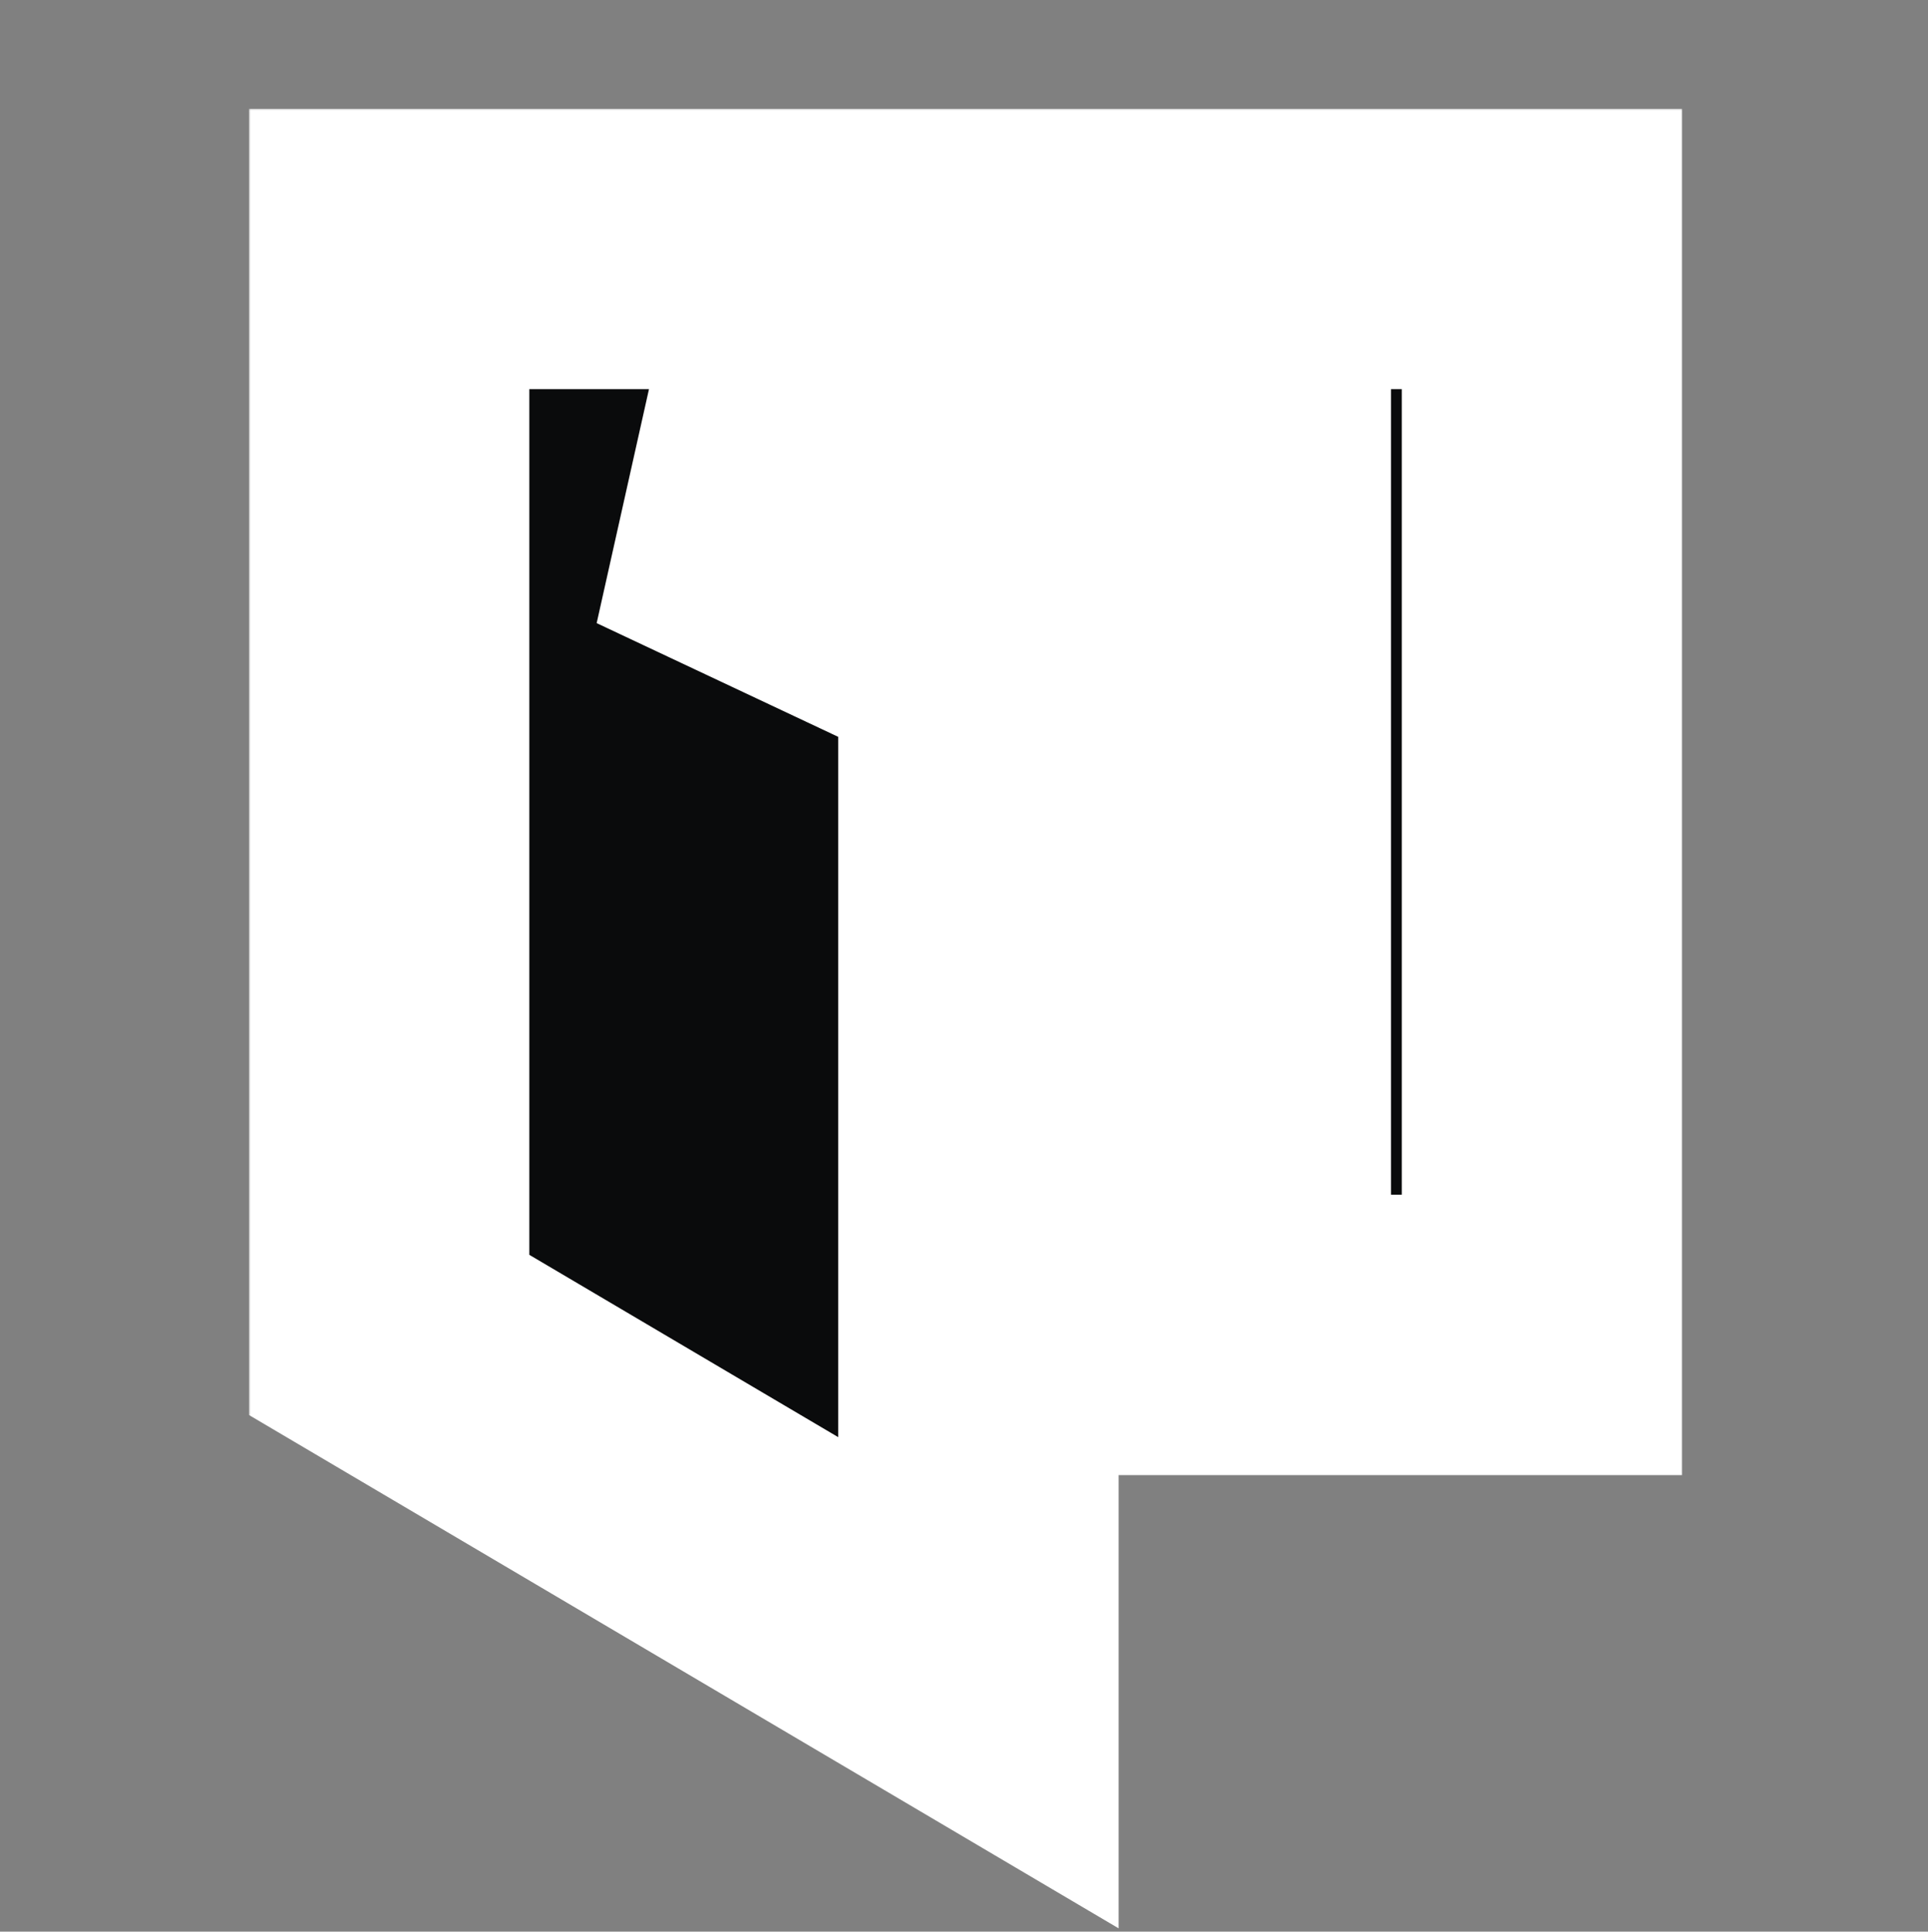
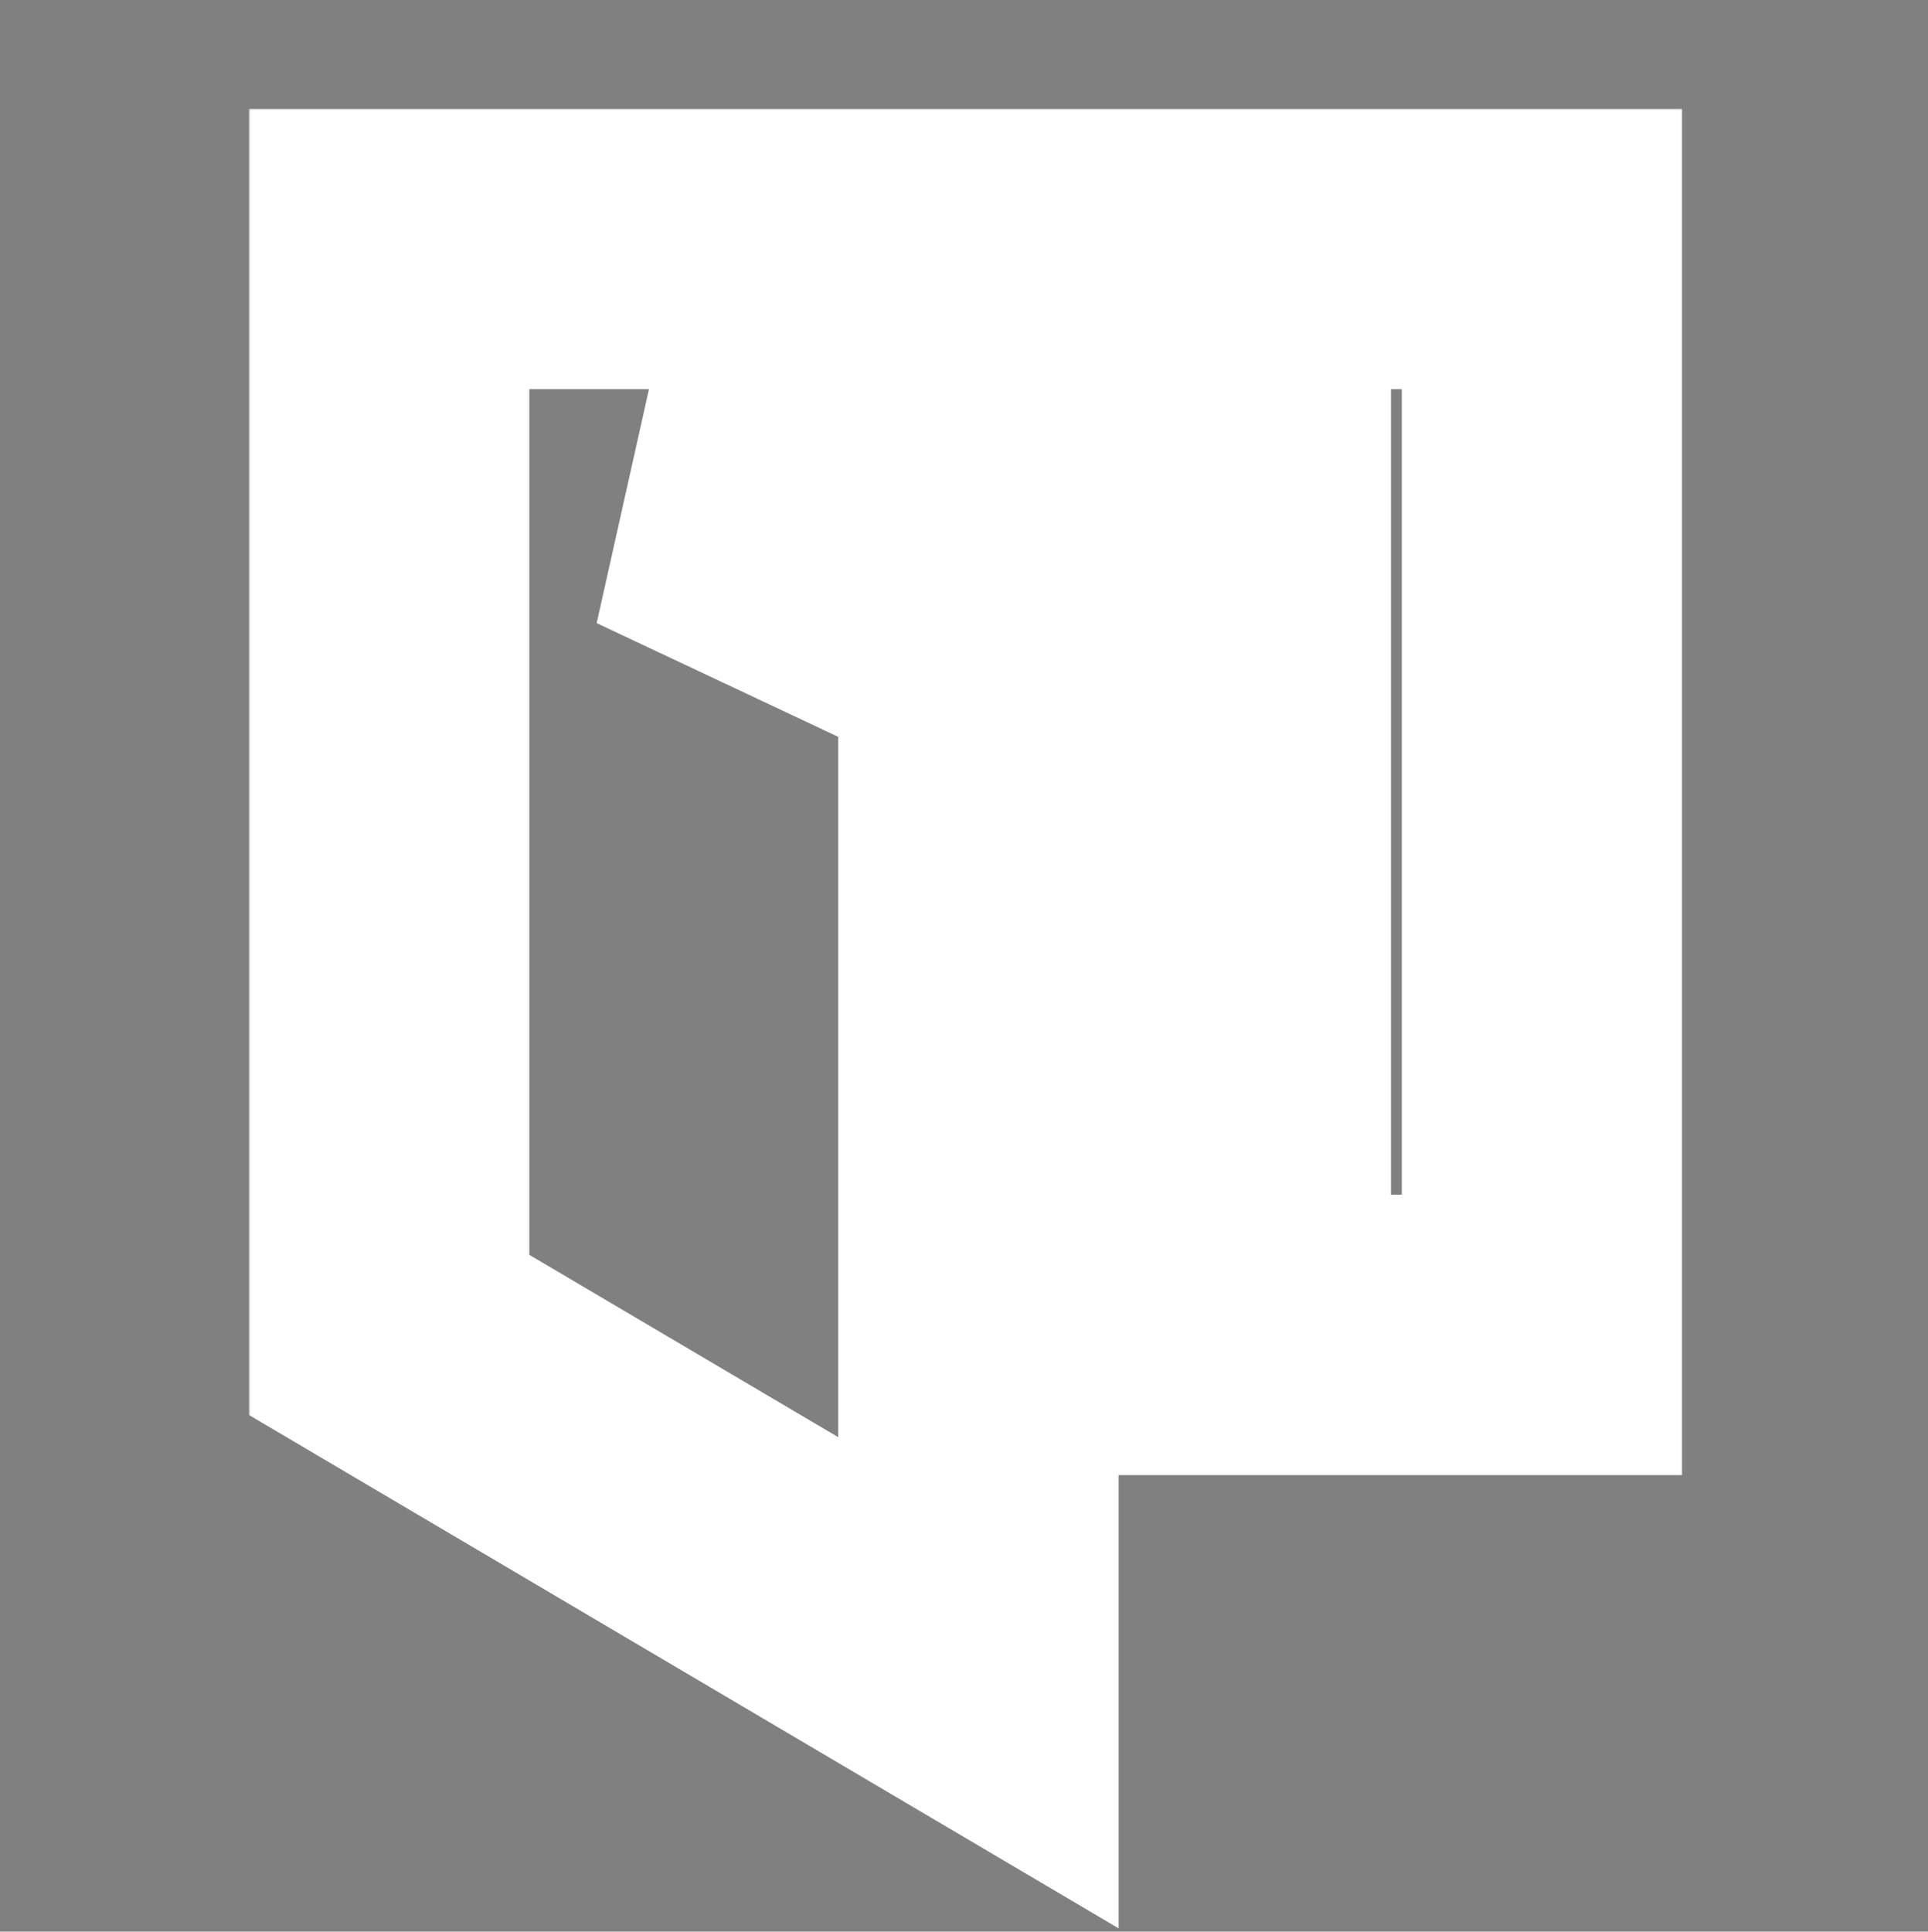
<svg xmlns="http://www.w3.org/2000/svg" width="550" height="551" viewBox="0 0 550 551" fill="none">
  <rect x="0" y="0" width="550" height="551" fill="#808080" stroke="none" />
  <mask id="path-1-outside-1_20_5" maskUnits="userSpaceOnUse" x="71" y="31" width="409" height="520" fill="black">
    <rect fill="white" x="71" y="31" width="409" height="520" />
-     <path d="M111 71V380.777L279.107 480C279.107 364.895 279.107 184.801 279.107 184.801L187.247 141.557H356.811V380.777H439.886V71H111Z" />
+     <path d="M111 71V380.777L279.107 480C279.107 364.895 279.107 184.801 279.107 184.801L187.247 141.557H356.811V380.777H439.886V71H111" />
  </mask>
-   <path d="M111 71V380.777L279.107 480C279.107 364.895 279.107 184.801 279.107 184.801L187.247 141.557H356.811V380.777H439.886V71H111Z" fill="#0A0B0C" />
  <path d="M111 71V380.777L279.107 480C279.107 364.895 279.107 184.801 279.107 184.801L187.247 141.557H356.811V380.777H439.886V71H111Z" stroke="white" stroke-width="80" mask="url(#path-1-outside-1_20_5)" />
</svg>